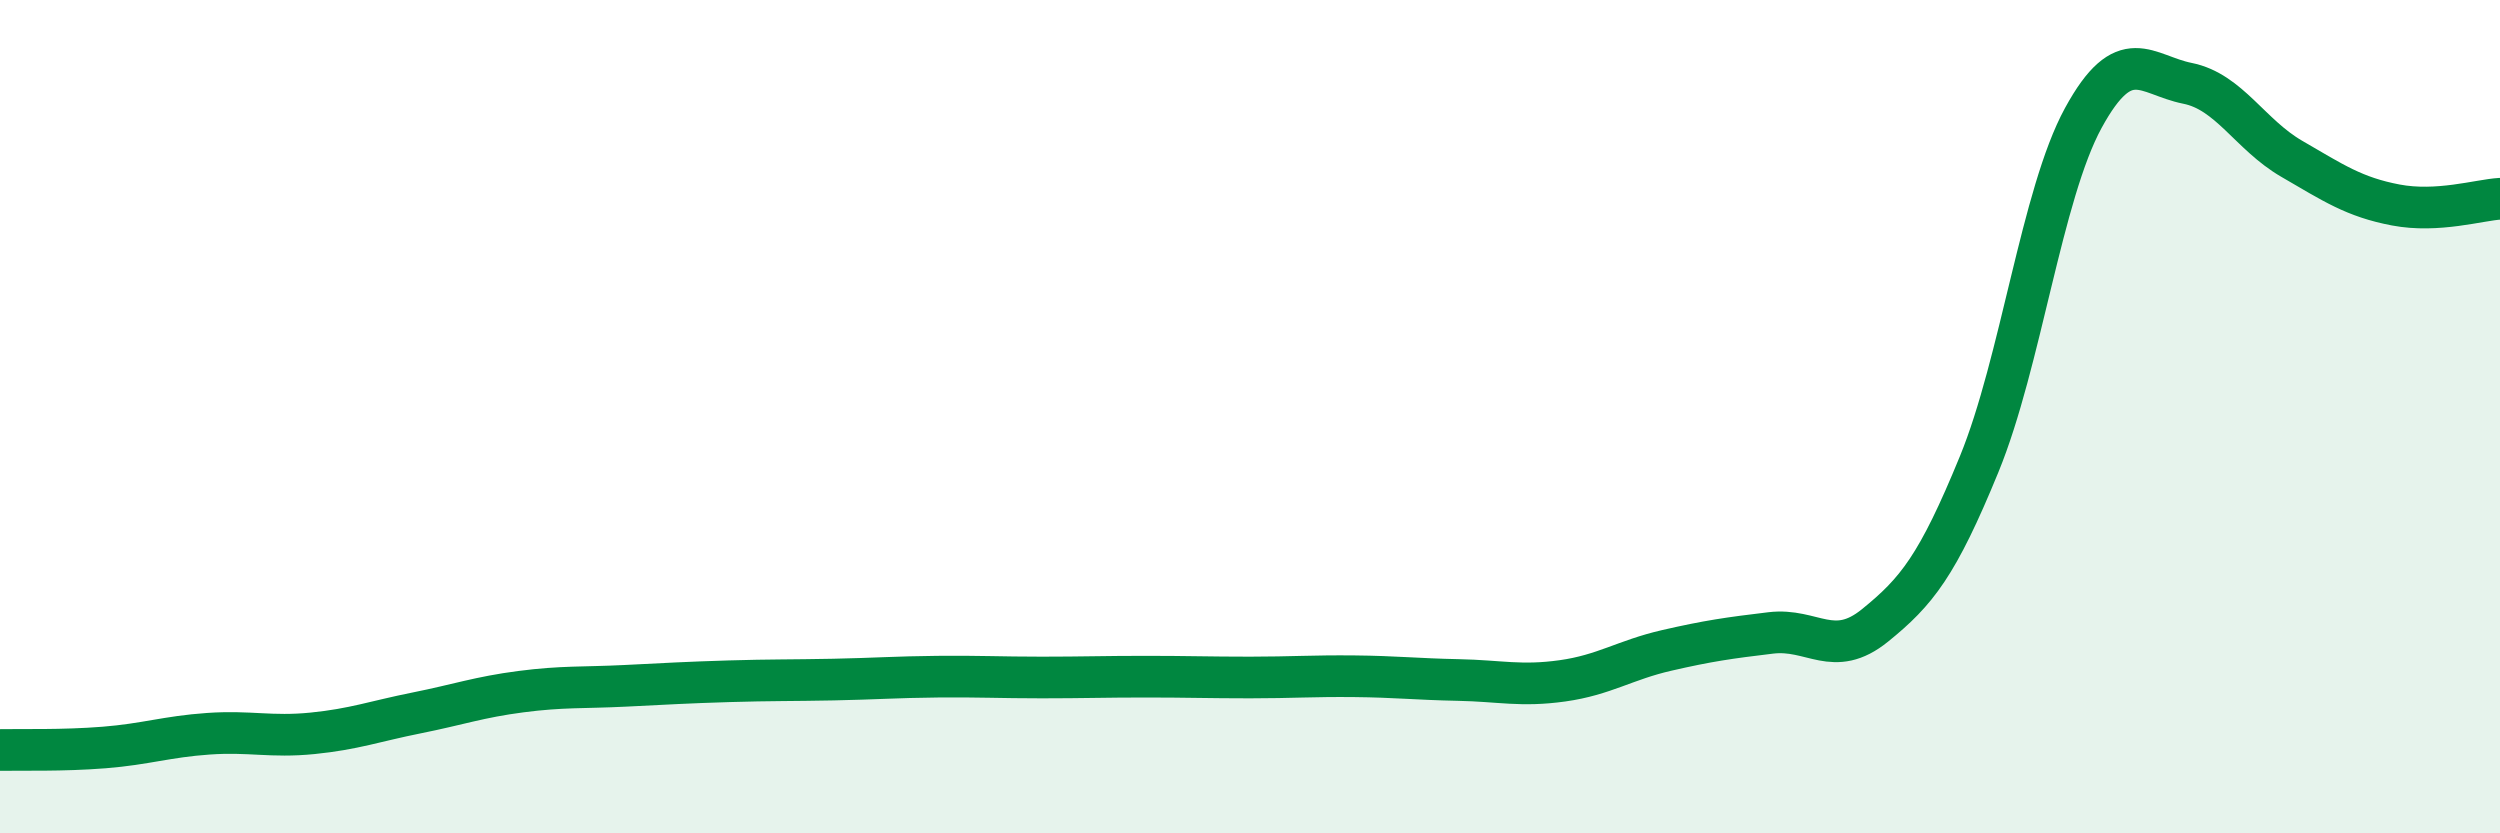
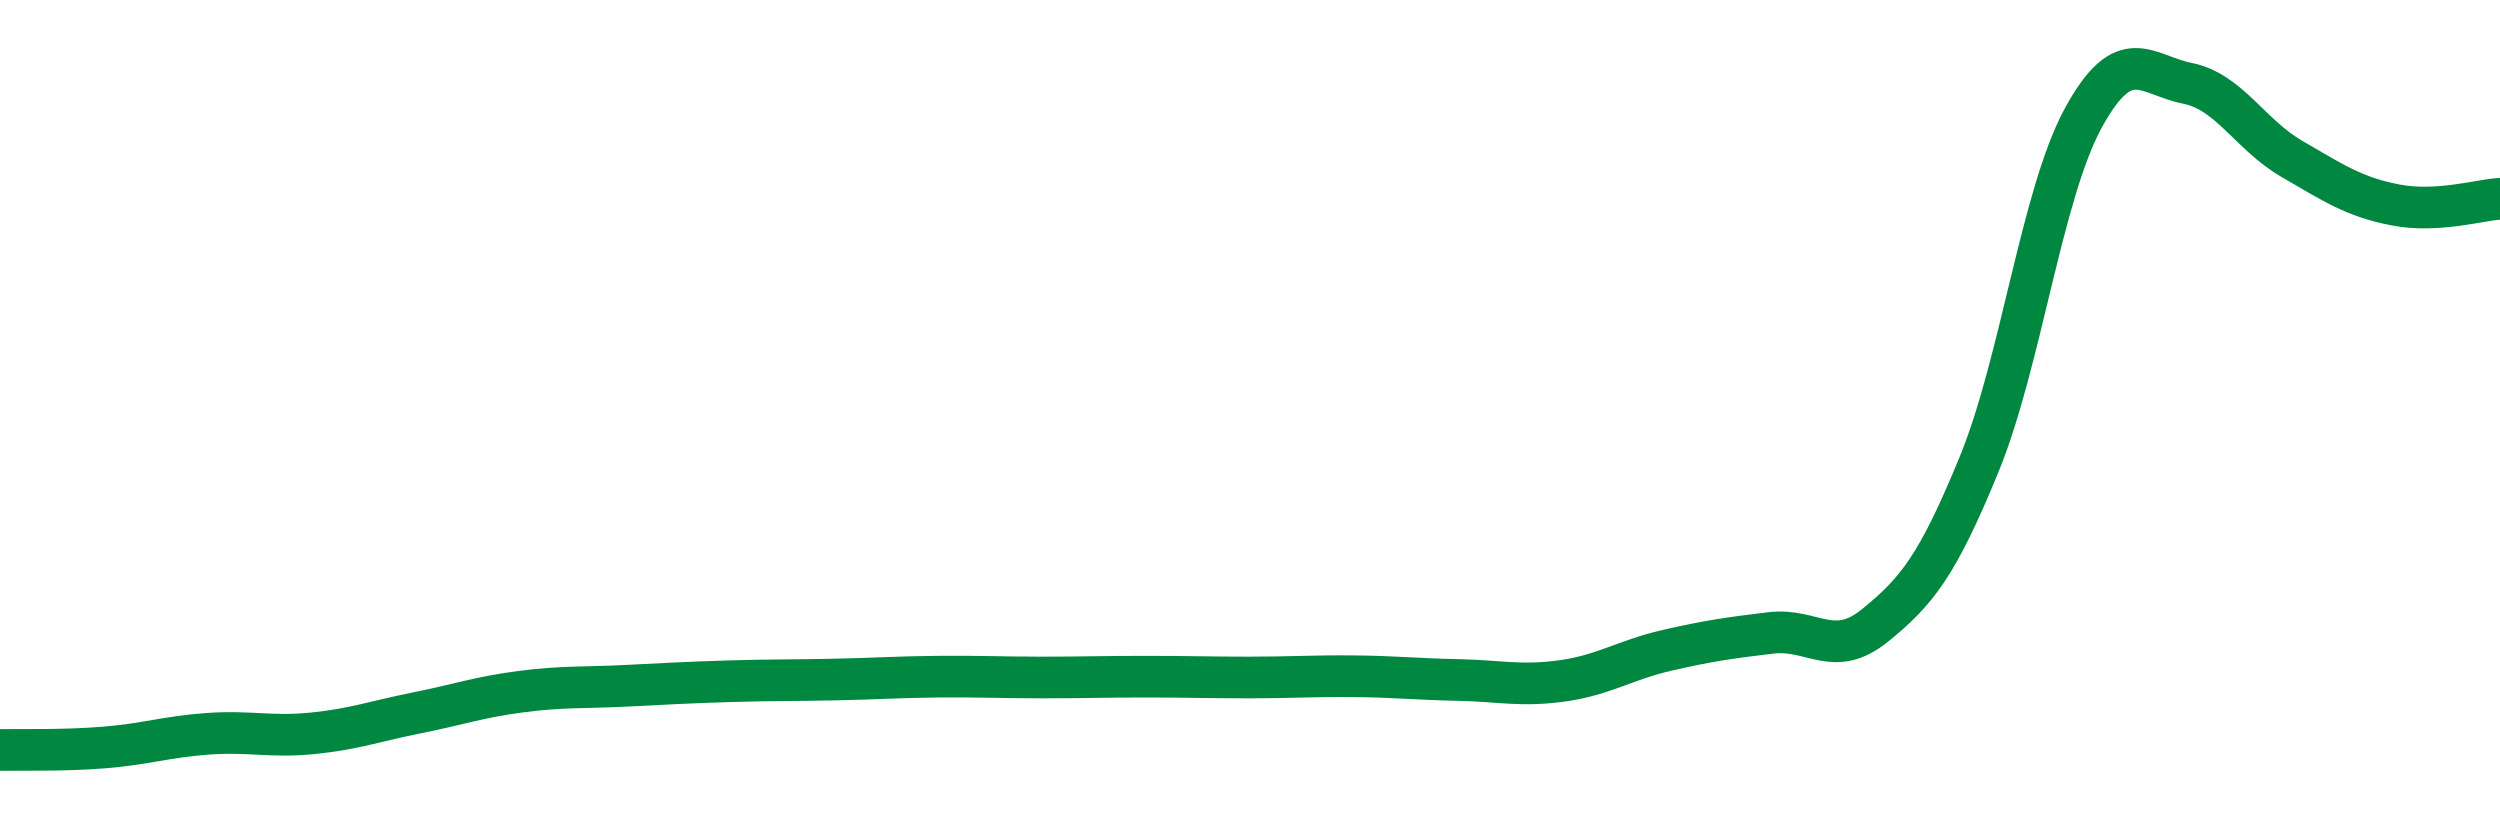
<svg xmlns="http://www.w3.org/2000/svg" width="60" height="20" viewBox="0 0 60 20">
-   <path d="M 0,18 C 0.5,17.99 1.5,18.02 2.5,17.94 C 3.5,17.86 4,17.68 5,17.61 C 6,17.54 6.5,17.7 7.5,17.6 C 8.5,17.5 9,17.31 10,17.11 C 11,16.91 11.5,16.73 12.5,16.6 C 13.5,16.47 14,16.51 15,16.46 C 16,16.41 16.5,16.38 17.5,16.35 C 18.5,16.32 19,16.33 20,16.31 C 21,16.29 21.5,16.25 22.5,16.24 C 23.5,16.23 24,16.26 25,16.26 C 26,16.26 26.5,16.24 27.5,16.24 C 28.5,16.24 29,16.26 30,16.26 C 31,16.26 31.5,16.22 32.5,16.23 C 33.5,16.24 34,16.3 35,16.32 C 36,16.34 36.5,16.48 37.5,16.34 C 38.5,16.2 39,15.84 40,15.61 C 41,15.38 41.5,15.31 42.5,15.19 C 43.5,15.07 44,15.82 45,15.01 C 46,14.2 46.5,13.58 47.5,11.14 C 48.5,8.7 49,4.66 50,2.83 C 51,1 51.5,1.8 52.5,2 C 53.5,2.2 54,3.23 55,3.81 C 56,4.39 56.5,4.73 57.5,4.92 C 58.5,5.11 59.5,4.8 60,4.77L60 20L0 20Z" fill="#008740" opacity="0.1" stroke-linecap="round" stroke-linejoin="round" />
  <path d="M 0,18 C 0.5,17.99 1.5,18.02 2.5,17.94 C 3.5,17.86 4,17.68 5,17.61 C 6,17.54 6.5,17.7 7.5,17.6 C 8.5,17.5 9,17.31 10,17.11 C 11,16.91 11.5,16.73 12.5,16.6 C 13.5,16.47 14,16.51 15,16.46 C 16,16.41 16.5,16.38 17.5,16.35 C 18.5,16.32 19,16.33 20,16.31 C 21,16.29 21.5,16.25 22.5,16.24 C 23.5,16.23 24,16.26 25,16.26 C 26,16.26 26.5,16.24 27.5,16.24 C 28.5,16.24 29,16.26 30,16.26 C 31,16.26 31.5,16.22 32.5,16.23 C 33.5,16.24 34,16.3 35,16.32 C 36,16.34 36.5,16.48 37.5,16.34 C 38.5,16.2 39,15.84 40,15.61 C 41,15.38 41.5,15.31 42.5,15.19 C 43.5,15.07 44,15.82 45,15.01 C 46,14.2 46.5,13.58 47.5,11.14 C 48.5,8.7 49,4.66 50,2.83 C 51,1 51.5,1.8 52.5,2 C 53.5,2.2 54,3.23 55,3.81 C 56,4.39 56.5,4.73 57.5,4.92 C 58.5,5.11 59.5,4.8 60,4.77" stroke="#008740" stroke-width="1" fill="none" stroke-linecap="round" stroke-linejoin="round" />
</svg>